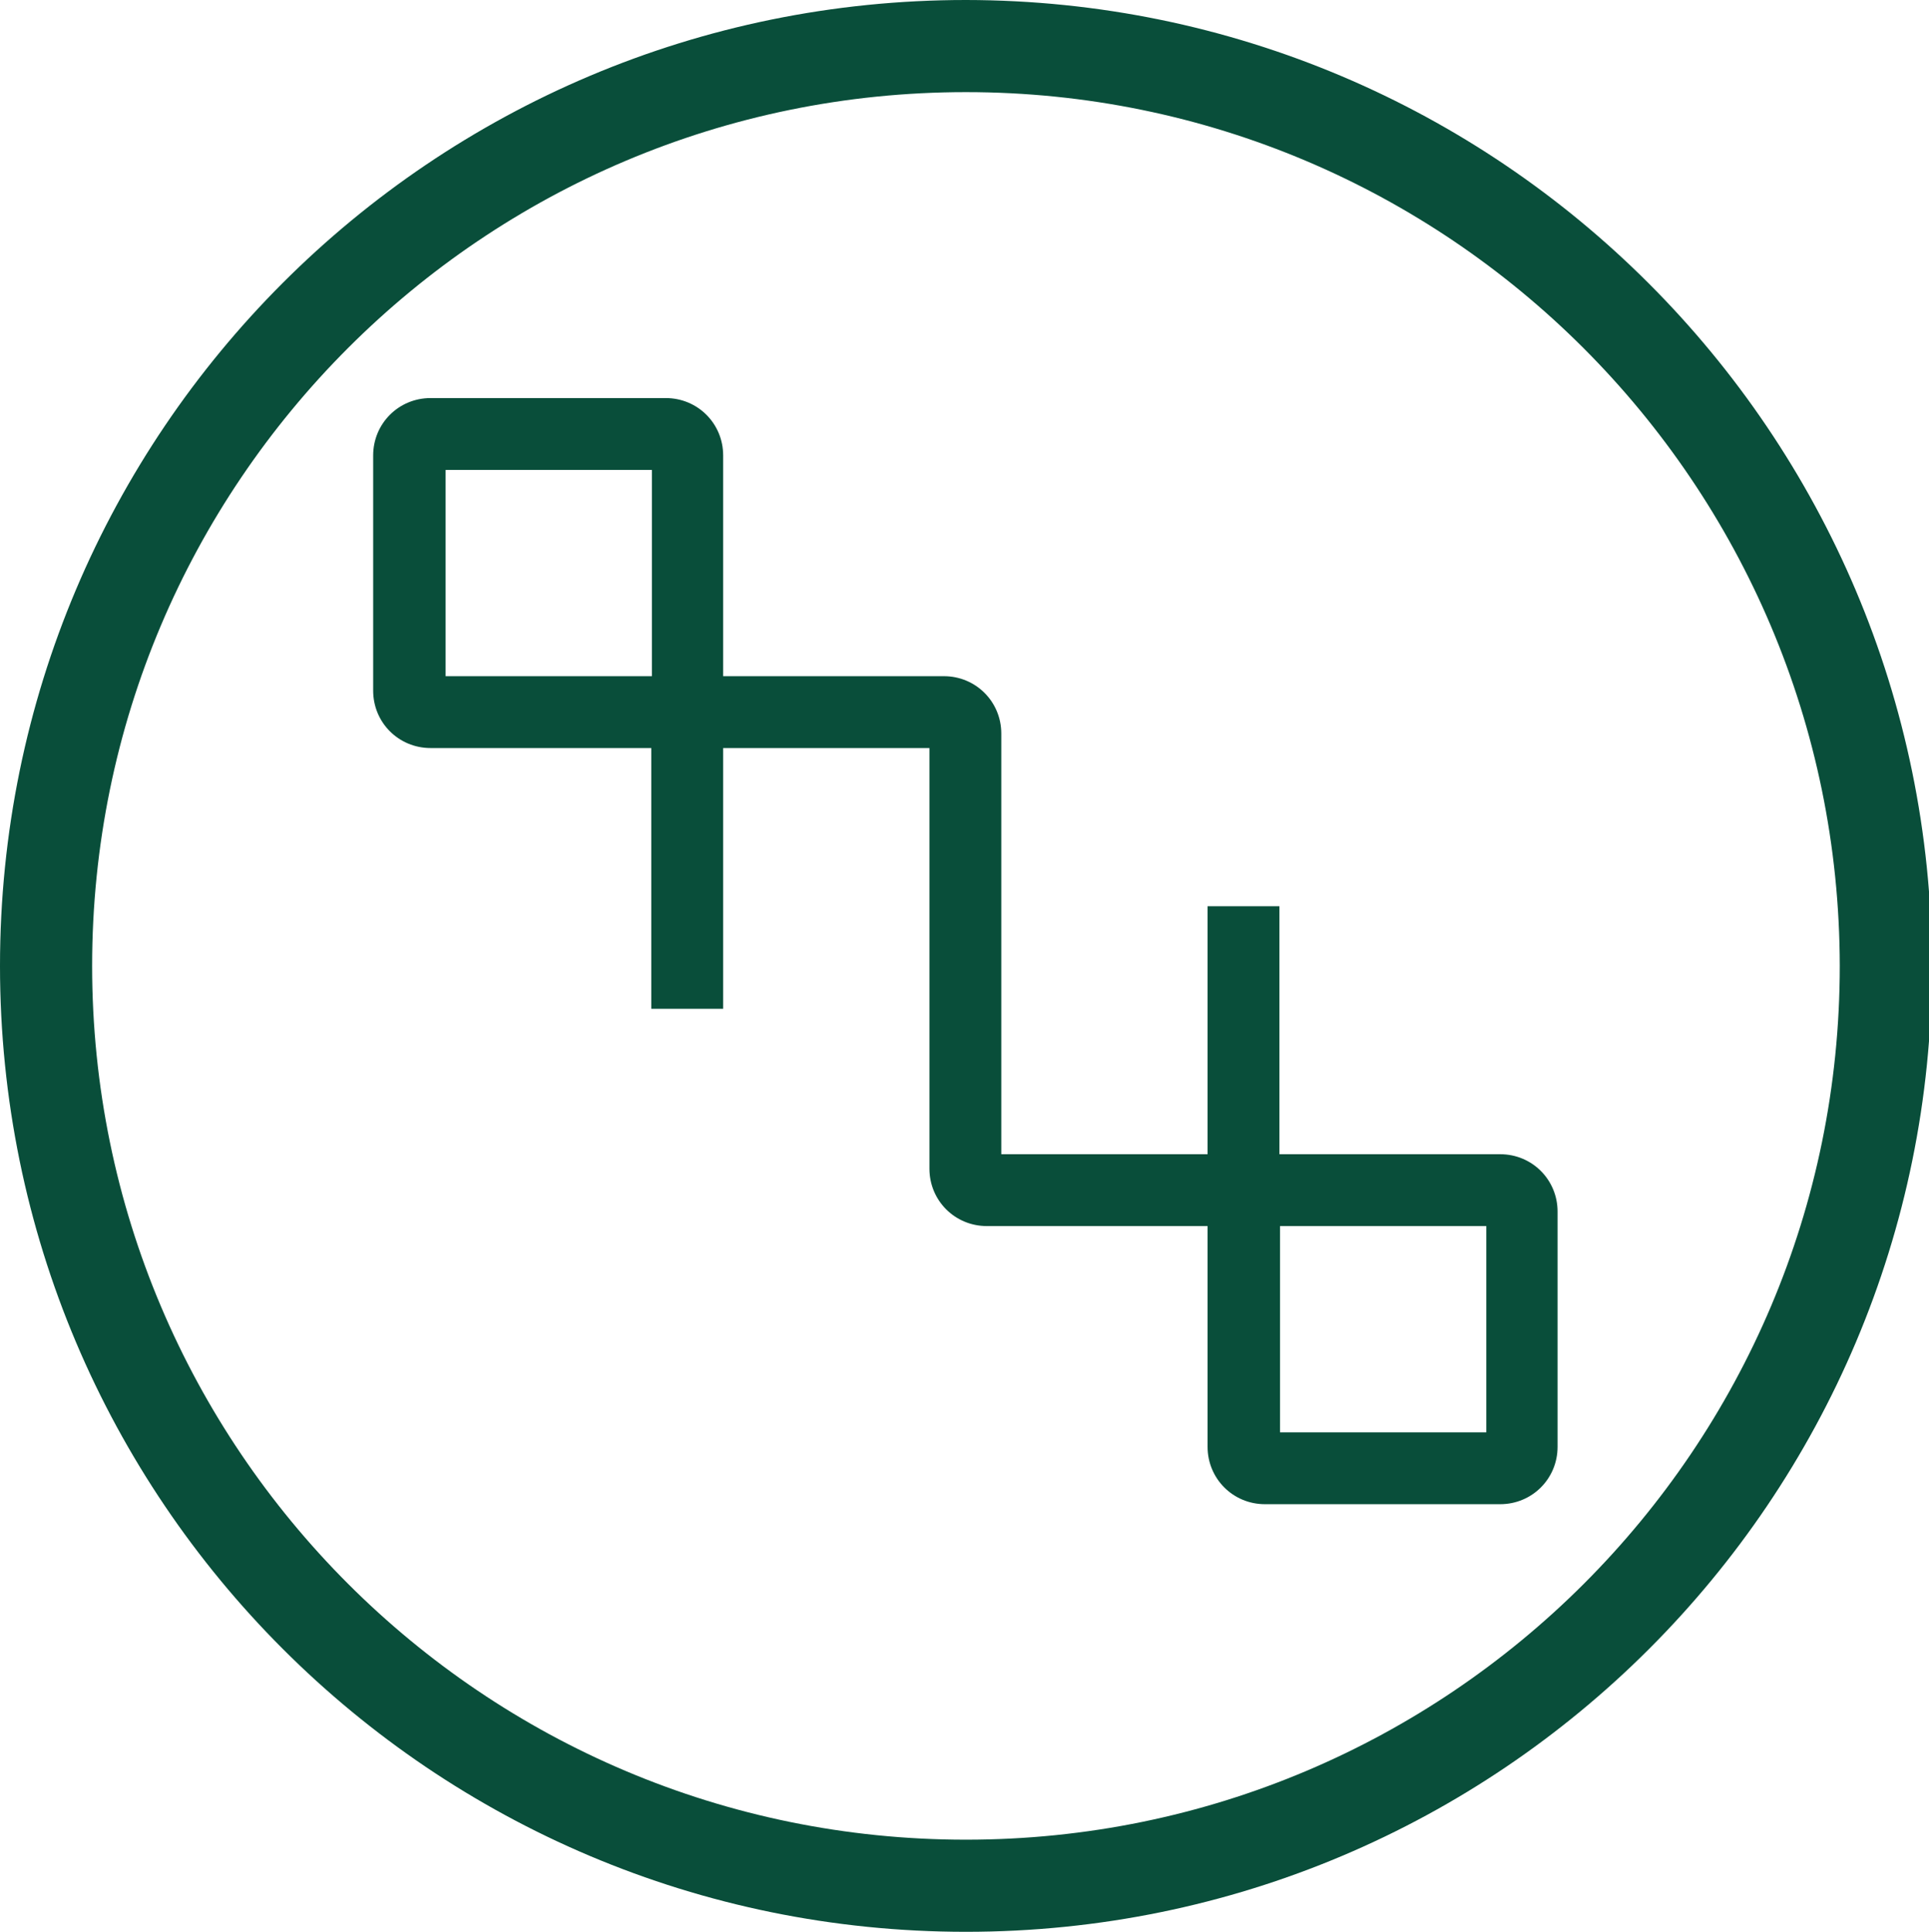
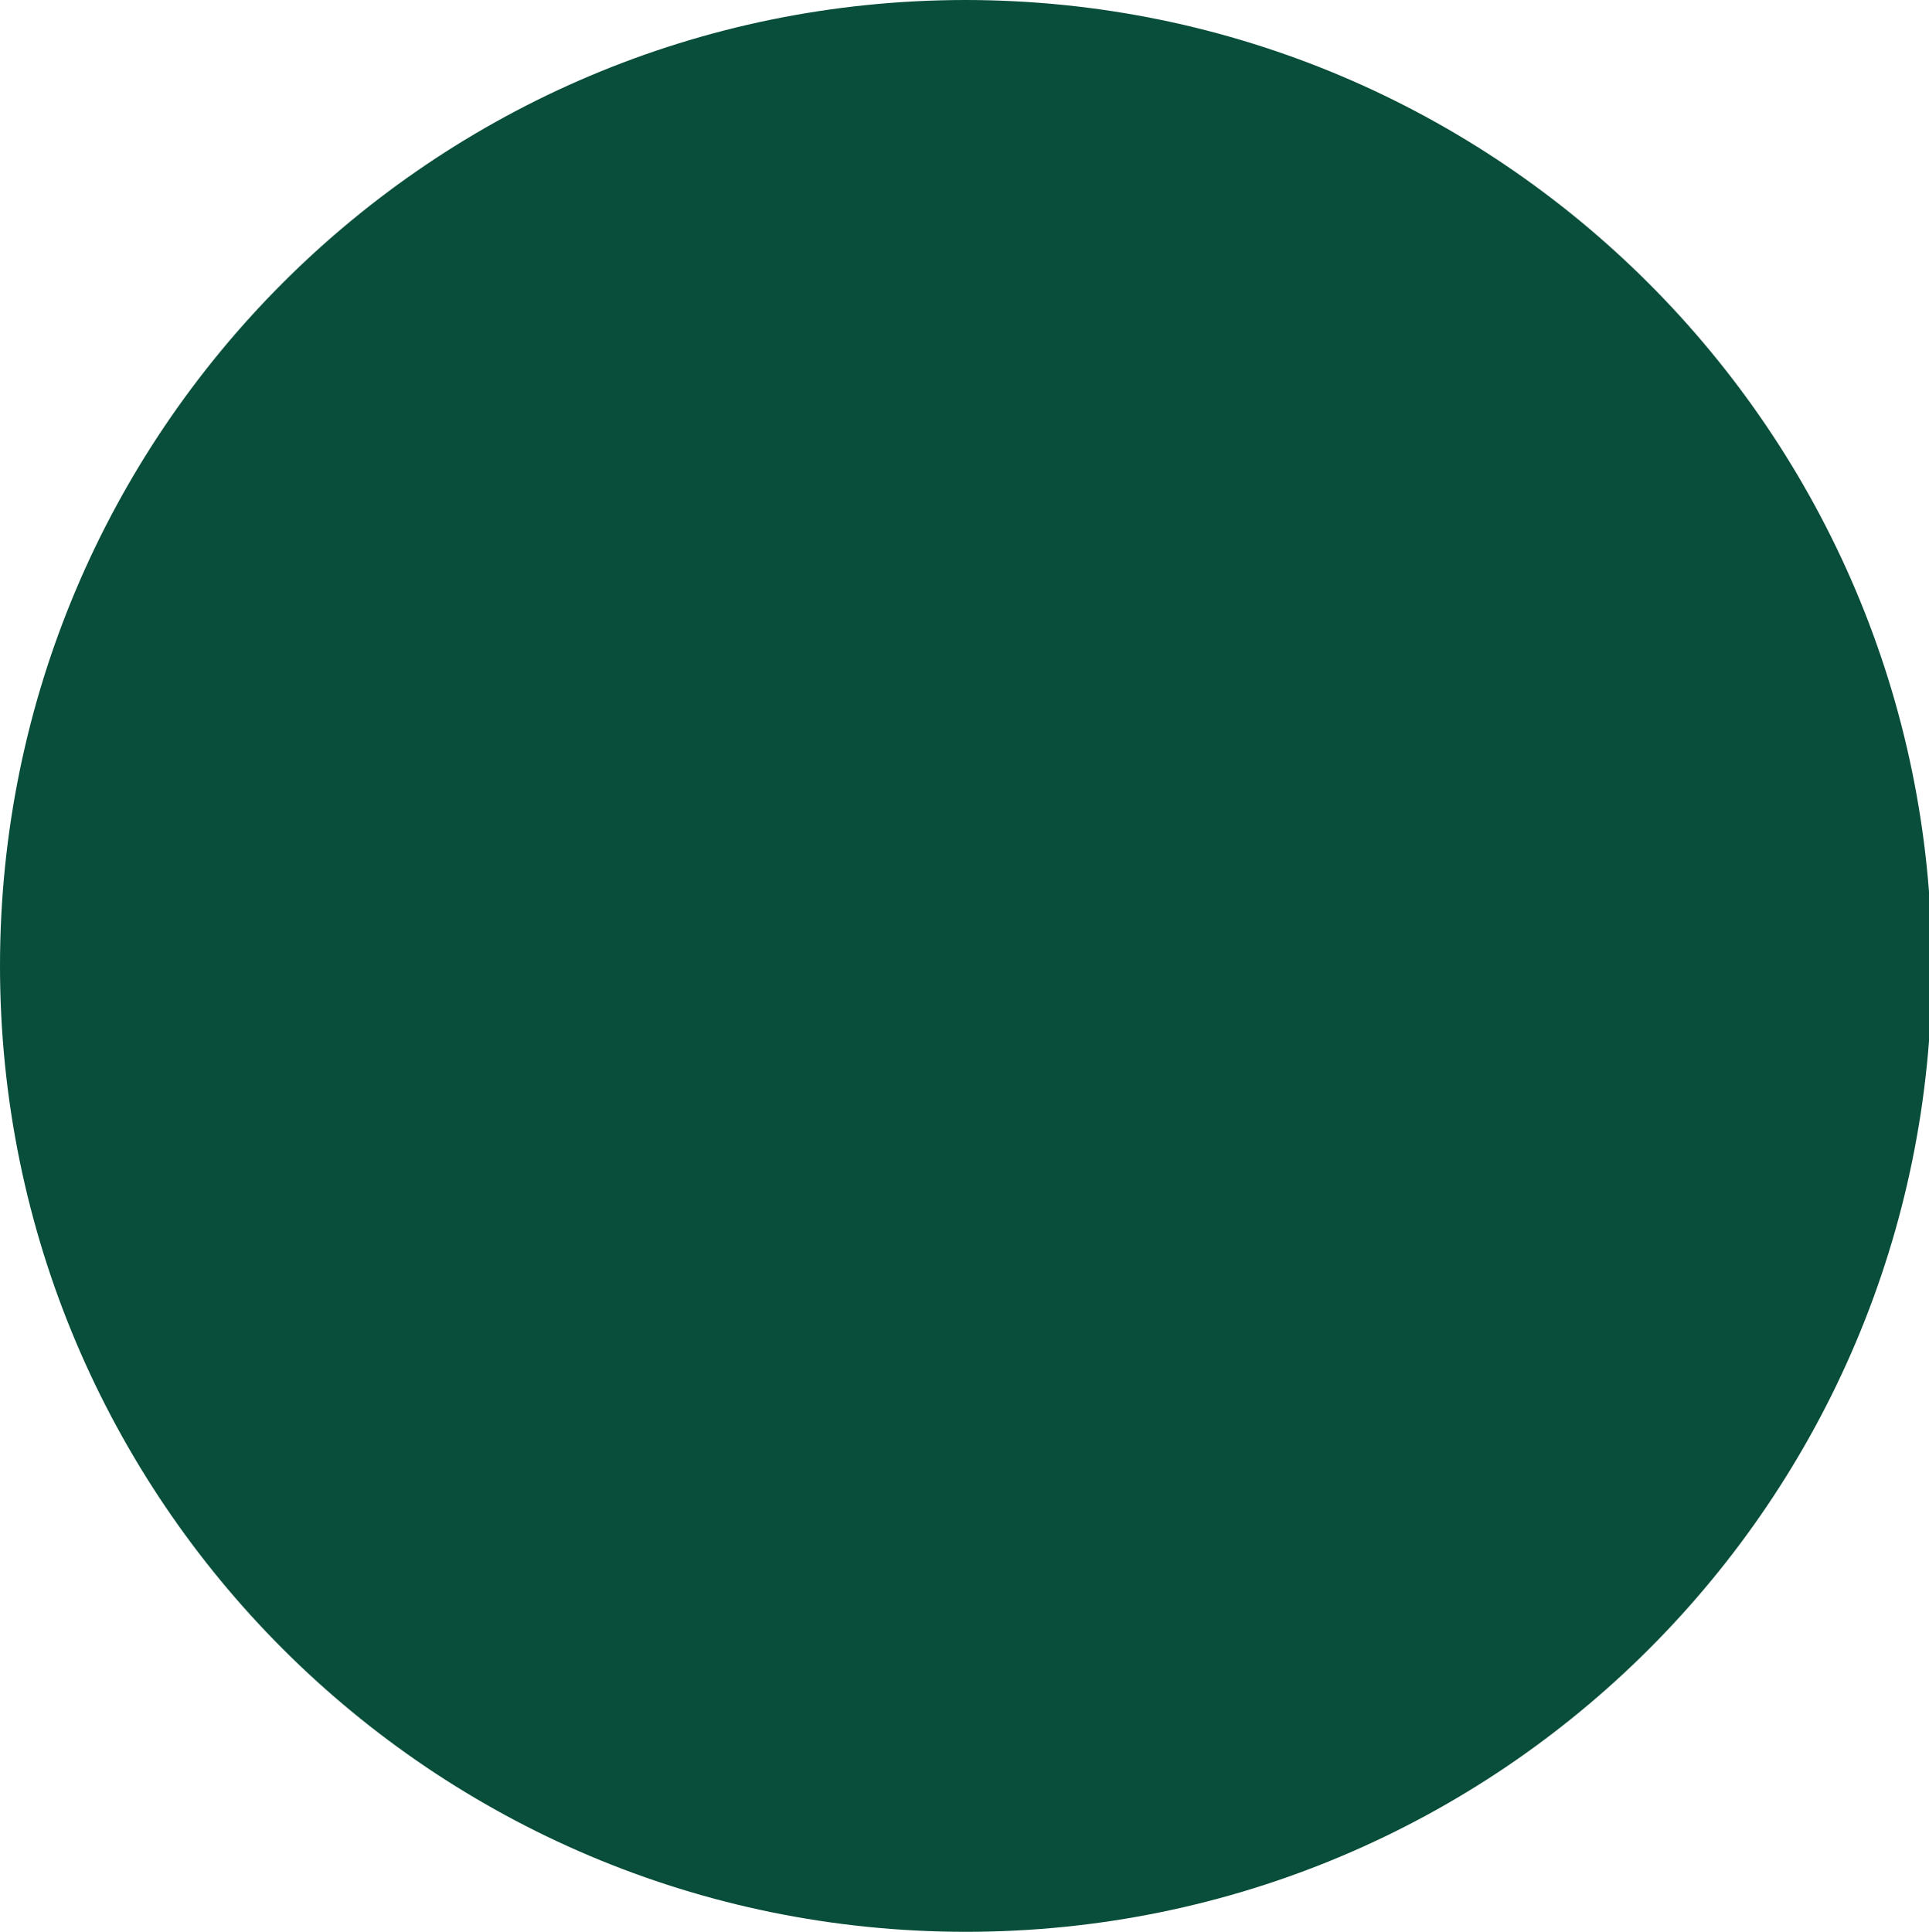
<svg xmlns="http://www.w3.org/2000/svg" id="Capa_1" version="1.1" viewBox="0 0 33.29 33.34">
  <defs>
    <style>
      .st0 {
        fill: #094e3a;
      }

      .st1 {
        fill: none;
      }

      .st2 {
        clip-path: url(#clippath);
      }
    </style>
    <clipPath id="clippath">
      <rect class="st1" width="109.41" height="33.34" />
    </clipPath>
  </defs>
  <g id="Grupo_1117">
    <g id="Grupo_1050">
      <g class="st2">
        <g id="Grupo_1049">
-           <path id="Trazado_1900" class="st0" d="M31.75,16.67c0,8.33-6.75,15.08-15.08,15.08-8.33,0-15.08-6.75-15.08-15.08,0-8.33,6.75-15.08,15.08-15.08,0,0,0,0,0,0,8.32,0,15.07,6.75,15.08,15.08M16.67,0C7.46,0,0,7.46,0,16.67s7.46,16.67,16.67,16.67,16.67-7.46,16.67-16.67h0C33.33,7.47,25.87.01,16.67,0" />
-           <path id="Trazado_1901" class="st0" d="M11.25,11.67h-3.56v-3.56h3.56v3.56ZM22.09,21.16h3.56v3.56h-3.56v-3.56ZM25.89,19.92h-3.81v-4.28h-1.24v4.28h-3.56v-7.26c0-.55-.44-.99-.99-.99h-3.81v-3.81c0-.55-.44-.99-.99-.99h-4.06c-.55,0-.99.44-.99.99v4.06c0,.55.44.99.99.99h3.81v4.5h1.24v-4.5h3.56v7.26c0,.55.44.99.99.99h3.81v3.81c0,.55.44.99.99.99h4.06c.55,0,.99-.44.99-.99v-4.06c0-.55-.44-.99-.99-.99" />
+           <path id="Trazado_1900" class="st0" d="M31.75,16.67M16.67,0C7.46,0,0,7.46,0,16.67s7.46,16.67,16.67,16.67,16.67-7.46,16.67-16.67h0C33.33,7.47,25.87.01,16.67,0" />
        </g>
      </g>
    </g>
  </g>
</svg>